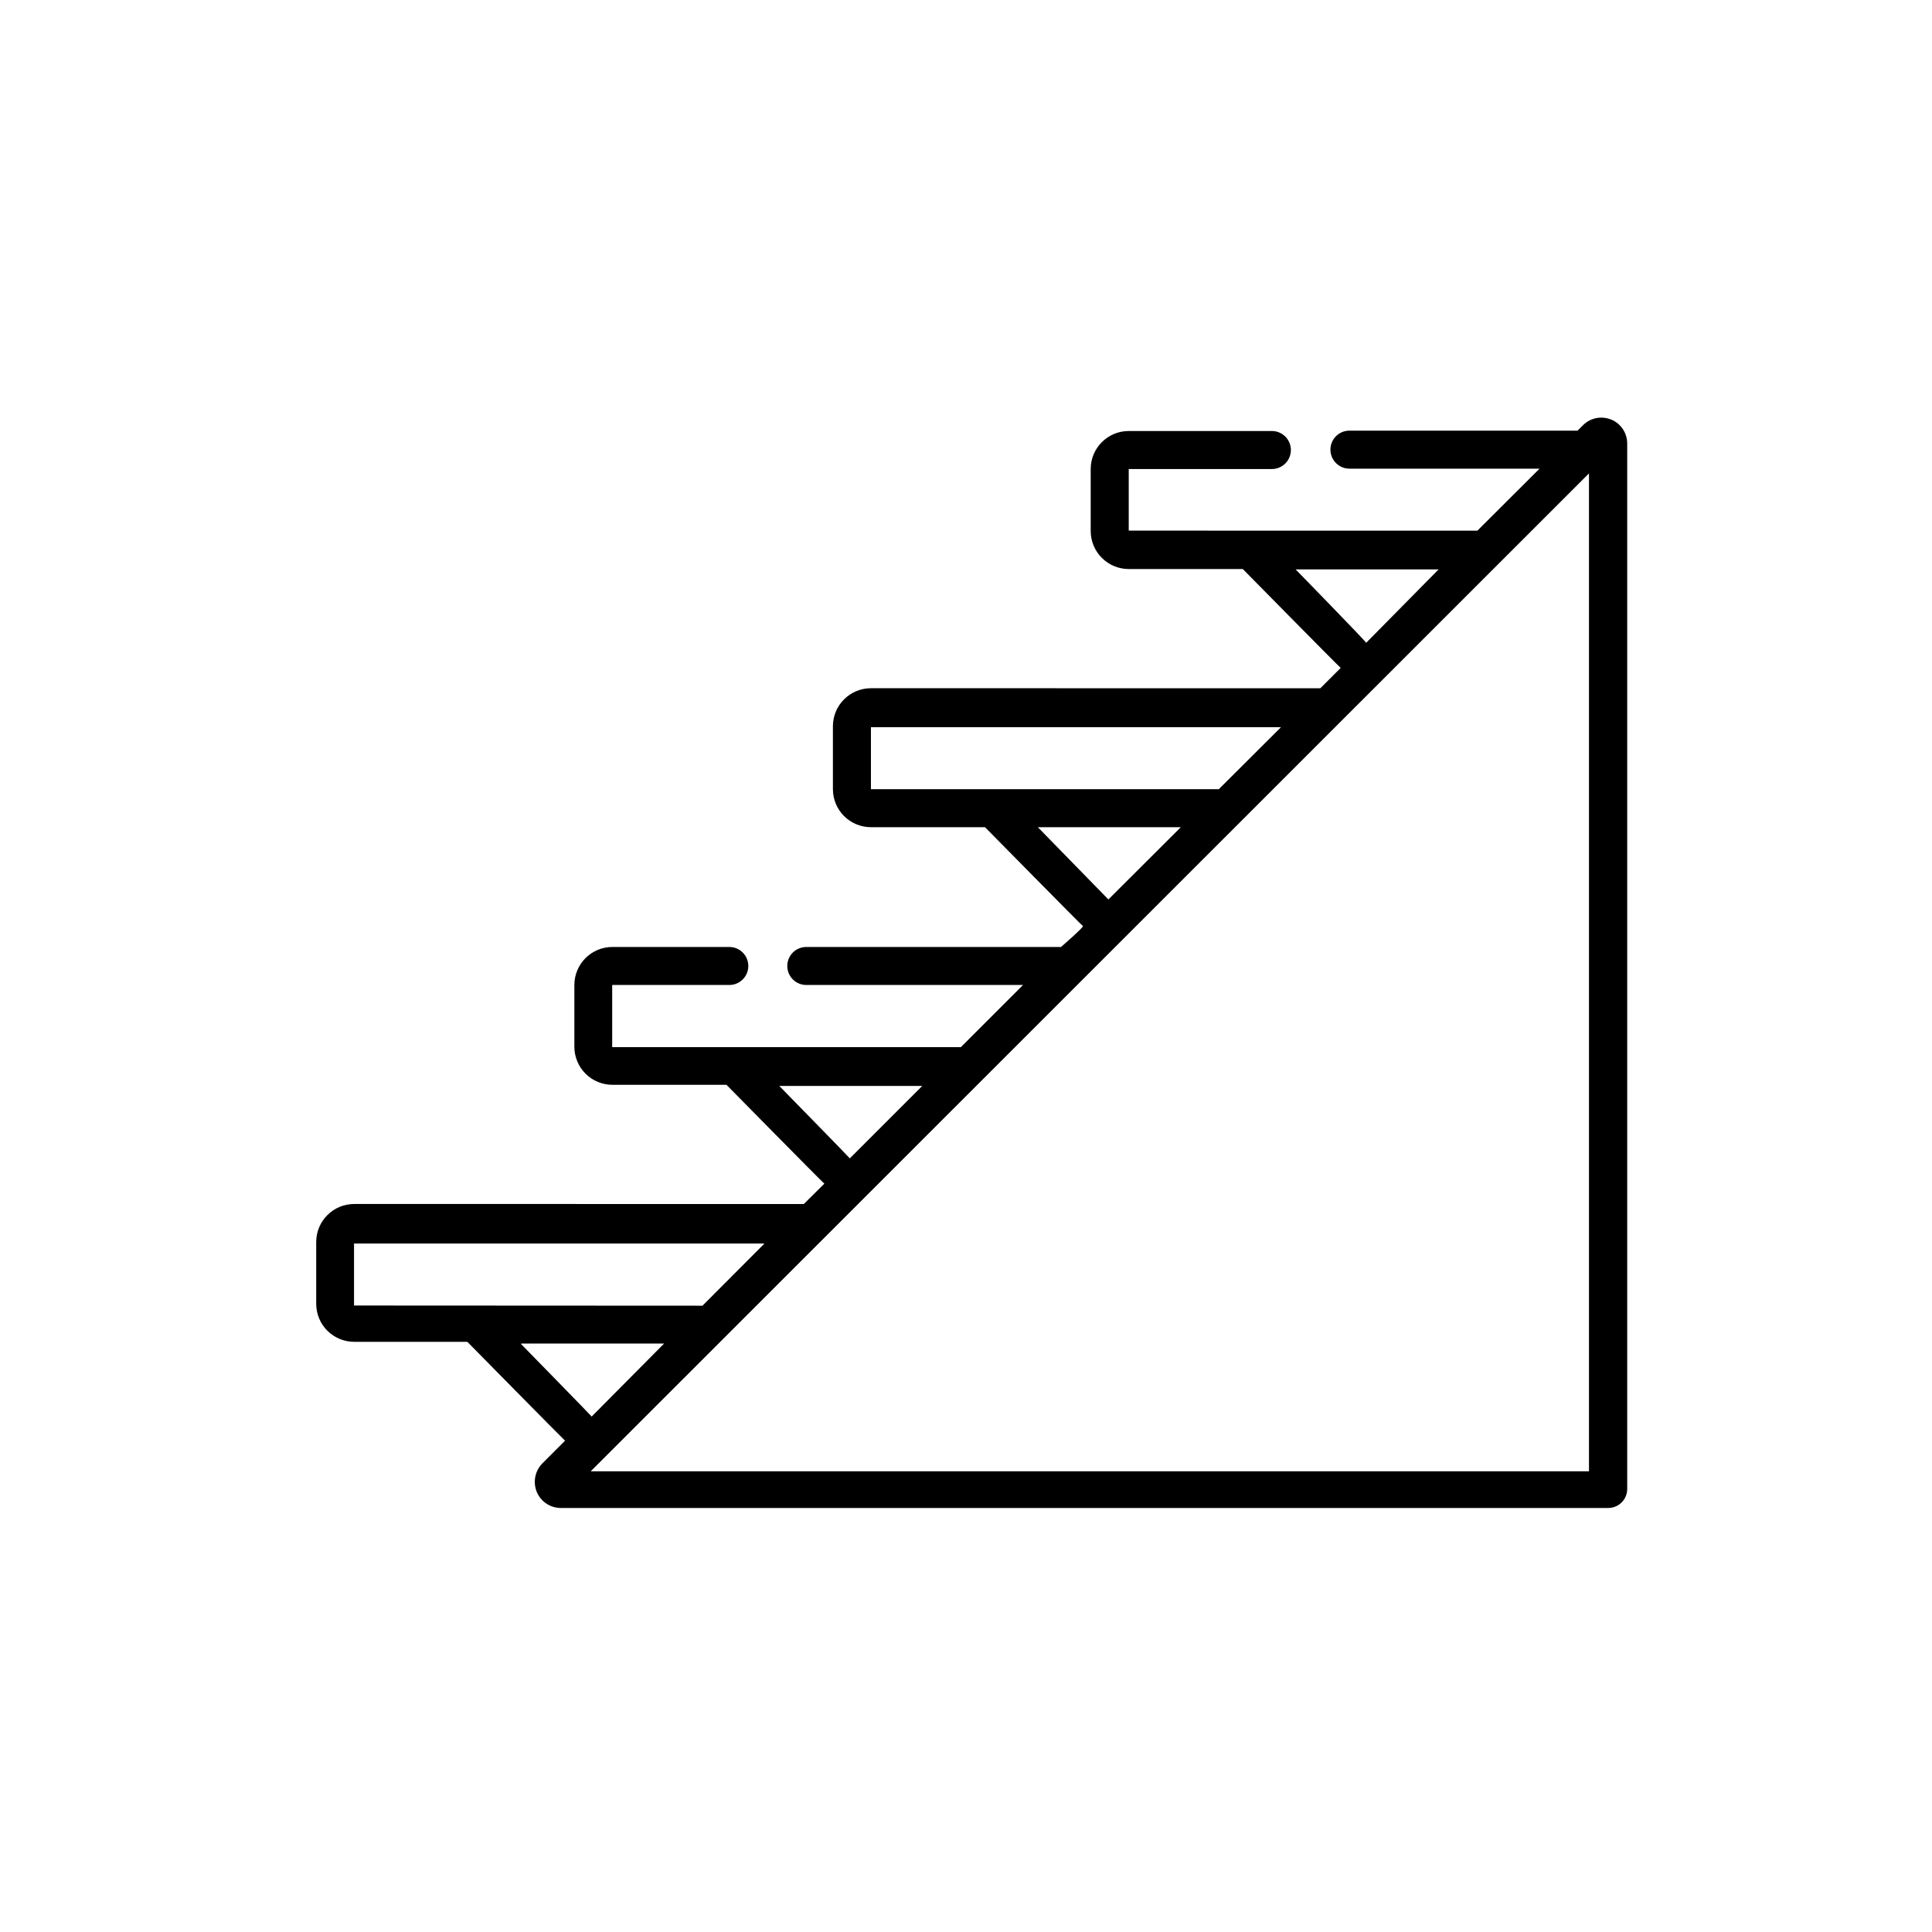
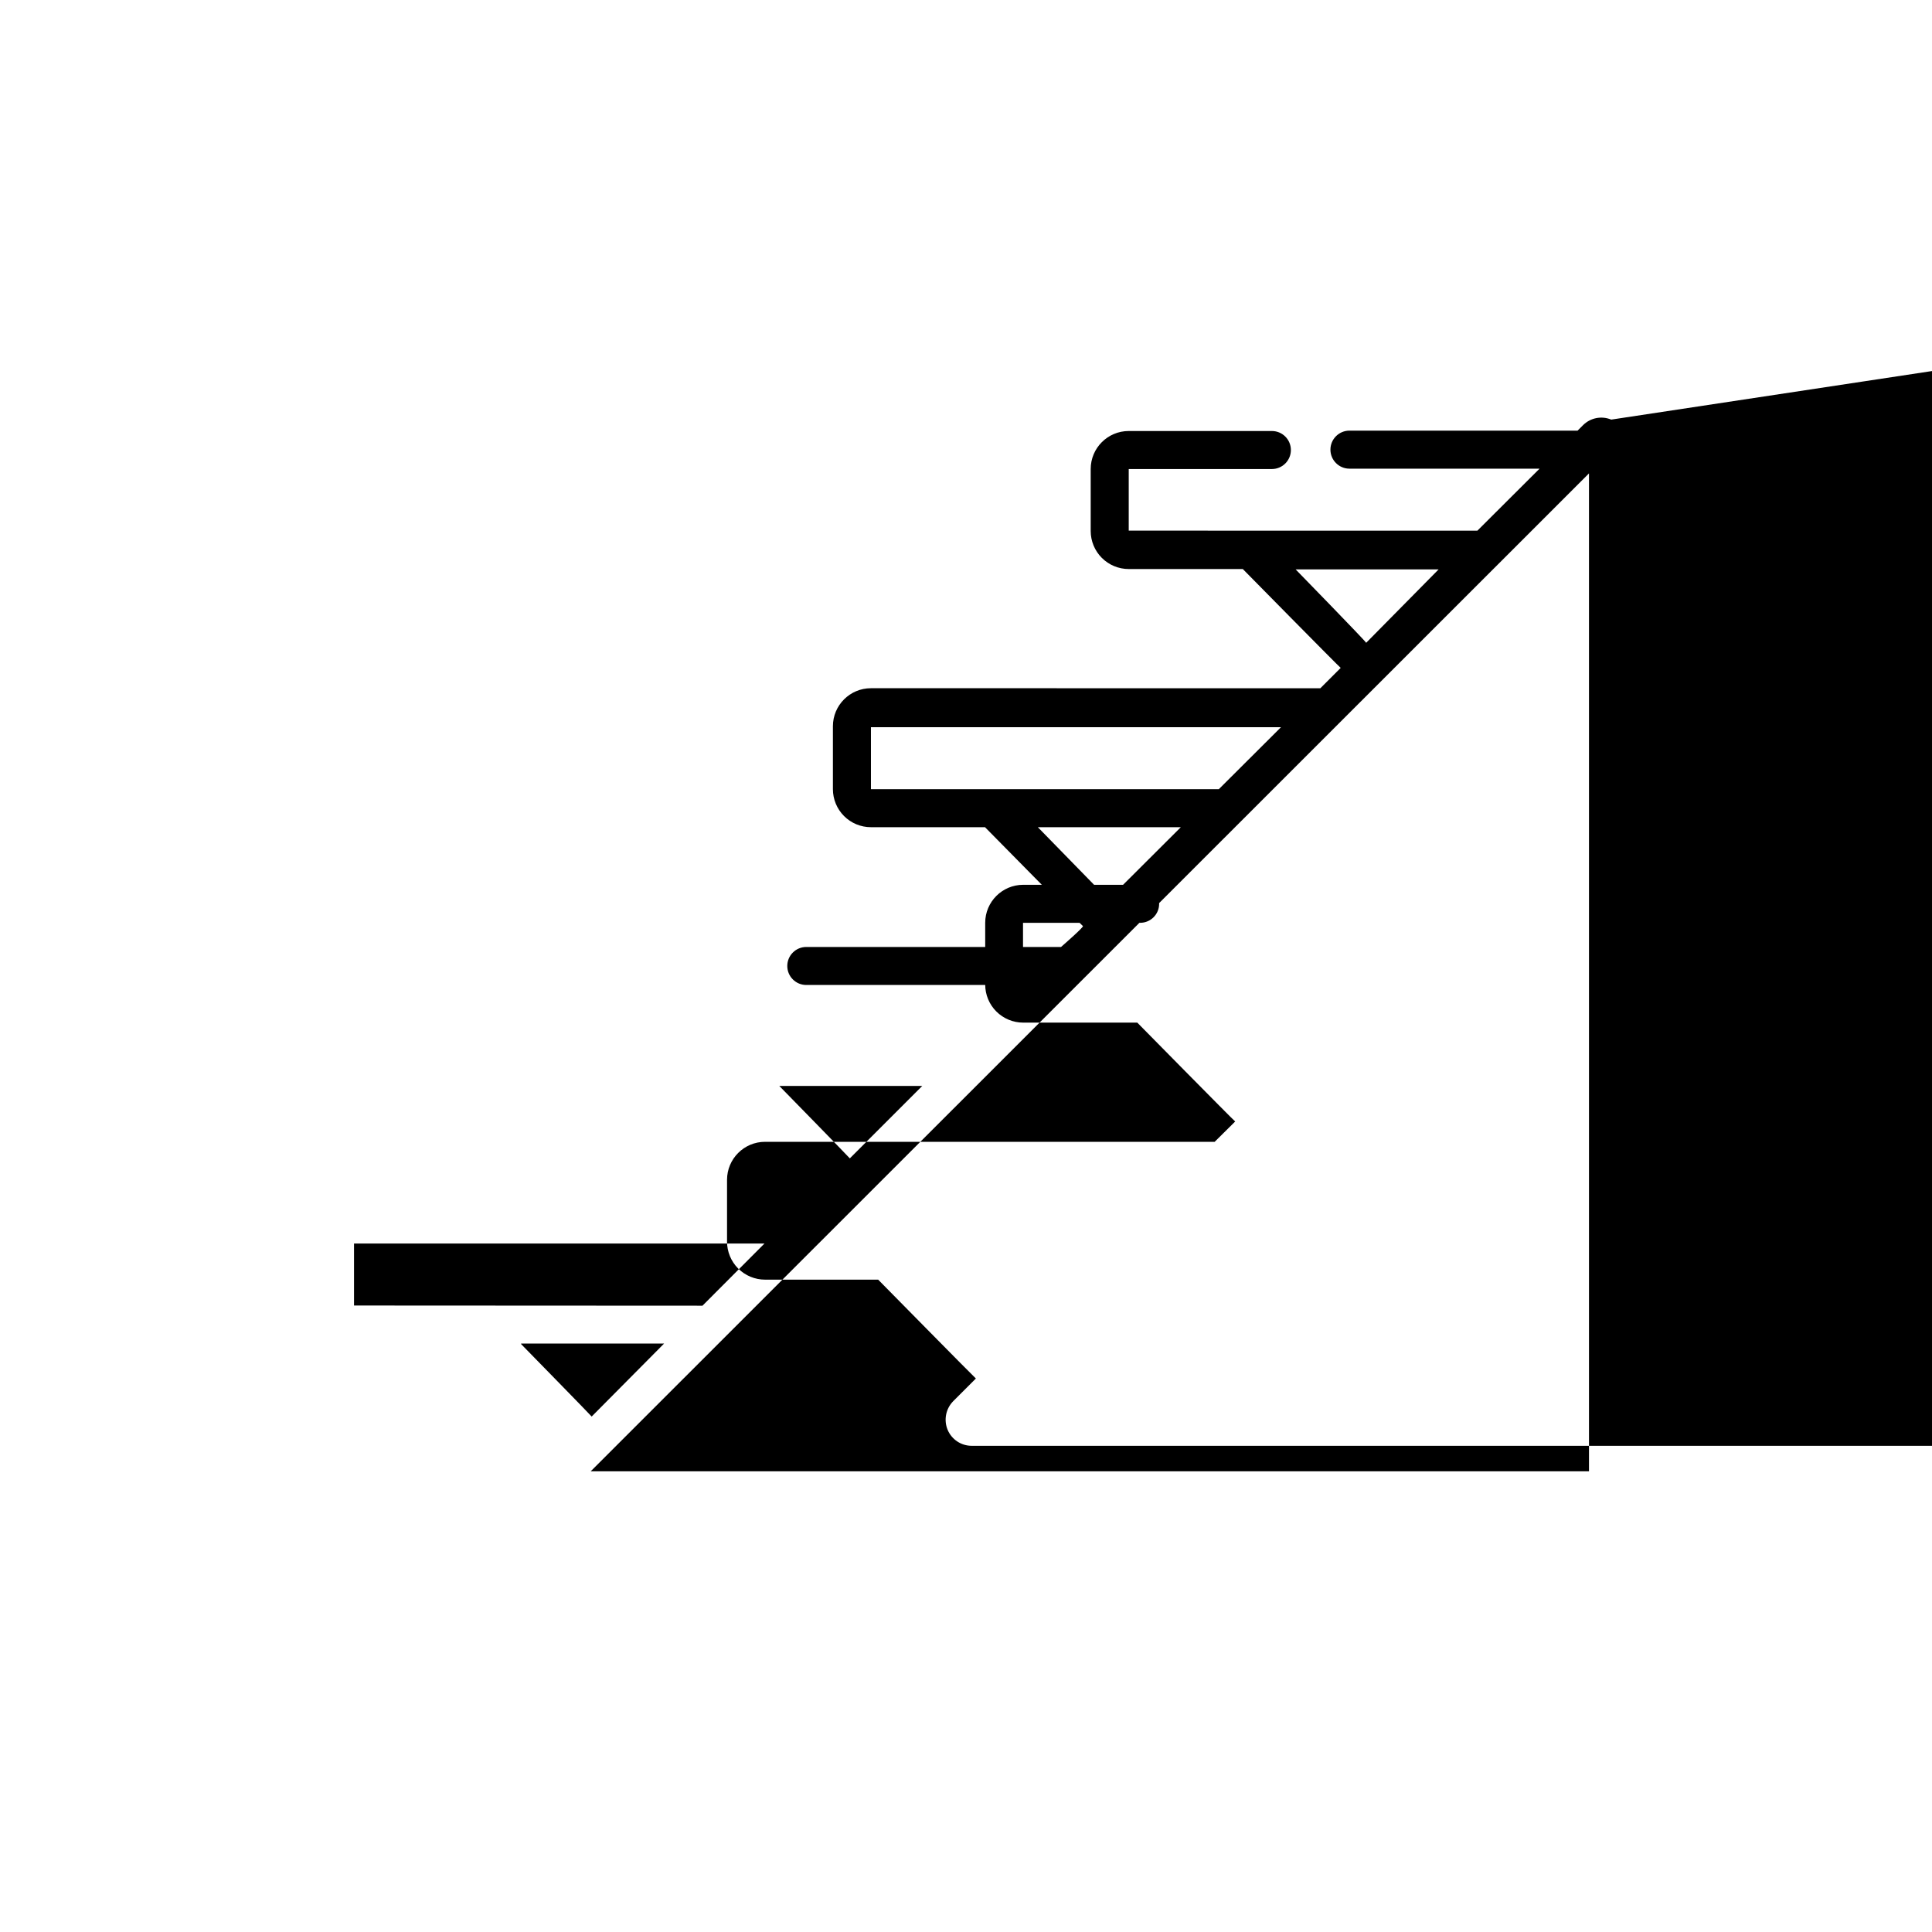
<svg xmlns="http://www.w3.org/2000/svg" fill="#000000" width="800px" height="800px" version="1.1" viewBox="144 144 512 512">
-   <path d="m570.99 255.2c-2.578-1.07-5.547-0.473-7.508 1.512l-1.41 1.41h-60.457c-2.781 0-5.039 2.258-5.039 5.039s2.258 5.039 5.039 5.039h50.383l-16.473 16.426-92.402-0.004v-16.324h37.938c2.781 0 5.035-2.254 5.035-5.035 0-2.785-2.254-5.039-5.035-5.039h-37.938c-5.566 0-10.078 4.512-10.078 10.074v16.426c0 2.672 1.062 5.234 2.953 7.125 1.891 1.891 4.453 2.953 7.125 2.953h30.23s25.594 25.996 25.945 26.199l-5.391 5.391-119.1-0.004c-5.566 0-10.078 4.512-10.078 10.078v16.676c0 2.672 1.062 5.234 2.953 7.125s4.453 2.949 7.125 2.949h30.23s25.594 25.996 25.945 26.199-5.797 5.543-5.797 5.543h-67.508c-2.785 0-5.039 2.254-5.039 5.039 0 2.781 2.254 5.035 5.039 5.035h57.434l-16.473 16.473-92.402 0.004v-16.477h31.035c2.785 0 5.039-2.254 5.039-5.035 0-2.785-2.254-5.039-5.039-5.039h-30.984c-5.562 0-10.074 4.512-10.074 10.074v16.375c0 2.672 1.059 5.234 2.949 7.125 1.891 1.891 4.453 2.953 7.125 2.953h30.23s25.594 25.996 25.945 26.199l-5.441 5.391-119.15-0.004c-5.562 0-10.074 4.512-10.074 10.078v16.375c0 2.672 1.062 5.234 2.949 7.125 1.891 1.887 4.453 2.949 7.125 2.949h29.977s25.594 25.996 25.895 26.199l-5.996 5.996h0.004c-1.969 1.988-2.562 4.961-1.512 7.555 1.066 2.594 3.594 4.289 6.398 4.281h277.55c1.34 0 2.621-0.527 3.562-1.473 0.945-0.945 1.477-2.227 1.477-3.562v-277c0.027-2.797-1.648-5.328-4.231-6.398zm-83.633 39.699h37.887l-19.195 19.449c-0.254-0.555-18.691-19.449-18.691-19.449zm-112.55 58.242v-16.426h108.67l-16.477 16.426zm44.234 10.078h37.887l-19.195 19.145zm-68.52 68.566h37.887l-19.195 19.195c-0.199-0.301-18.691-19.195-18.691-19.195zm-112.7 58.191v-16.426h108.77l-16.426 16.473zm44.285 10.078h37.887l-19.195 19.344c-0.199-0.305-18.691-19.195-18.691-19.195zm282.99 33.855-264.55-0.004 264.55-264.45z" />
+   <path d="m570.99 255.2c-2.578-1.07-5.547-0.473-7.508 1.512l-1.41 1.41h-60.457c-2.781 0-5.039 2.258-5.039 5.039s2.258 5.039 5.039 5.039h50.383l-16.473 16.426-92.402-0.004v-16.324h37.938c2.781 0 5.035-2.254 5.035-5.035 0-2.785-2.254-5.039-5.035-5.039h-37.938c-5.566 0-10.078 4.512-10.078 10.074v16.426c0 2.672 1.062 5.234 2.953 7.125 1.891 1.891 4.453 2.953 7.125 2.953h30.23s25.594 25.996 25.945 26.199l-5.391 5.391-119.1-0.004c-5.566 0-10.078 4.512-10.078 10.078v16.676c0 2.672 1.062 5.234 2.953 7.125s4.453 2.949 7.125 2.949h30.23s25.594 25.996 25.945 26.199-5.797 5.543-5.797 5.543h-67.508c-2.785 0-5.039 2.254-5.039 5.039 0 2.781 2.254 5.035 5.039 5.035h57.434v-16.477h31.035c2.785 0 5.039-2.254 5.039-5.035 0-2.785-2.254-5.039-5.039-5.039h-30.984c-5.562 0-10.074 4.512-10.074 10.074v16.375c0 2.672 1.059 5.234 2.949 7.125 1.891 1.891 4.453 2.953 7.125 2.953h30.23s25.594 25.996 25.945 26.199l-5.441 5.391-119.15-0.004c-5.562 0-10.074 4.512-10.074 10.078v16.375c0 2.672 1.062 5.234 2.949 7.125 1.891 1.887 4.453 2.949 7.125 2.949h29.977s25.594 25.996 25.895 26.199l-5.996 5.996h0.004c-1.969 1.988-2.562 4.961-1.512 7.555 1.066 2.594 3.594 4.289 6.398 4.281h277.55c1.34 0 2.621-0.527 3.562-1.473 0.945-0.945 1.477-2.227 1.477-3.562v-277c0.027-2.797-1.648-5.328-4.231-6.398zm-83.633 39.699h37.887l-19.195 19.449c-0.254-0.555-18.691-19.449-18.691-19.449zm-112.55 58.242v-16.426h108.67l-16.477 16.426zm44.234 10.078h37.887l-19.195 19.145zm-68.52 68.566h37.887l-19.195 19.195c-0.199-0.301-18.691-19.195-18.691-19.195zm-112.7 58.191v-16.426h108.77l-16.426 16.473zm44.285 10.078h37.887l-19.195 19.344c-0.199-0.305-18.691-19.195-18.691-19.195zm282.99 33.855-264.55-0.004 264.55-264.45z" />
</svg>